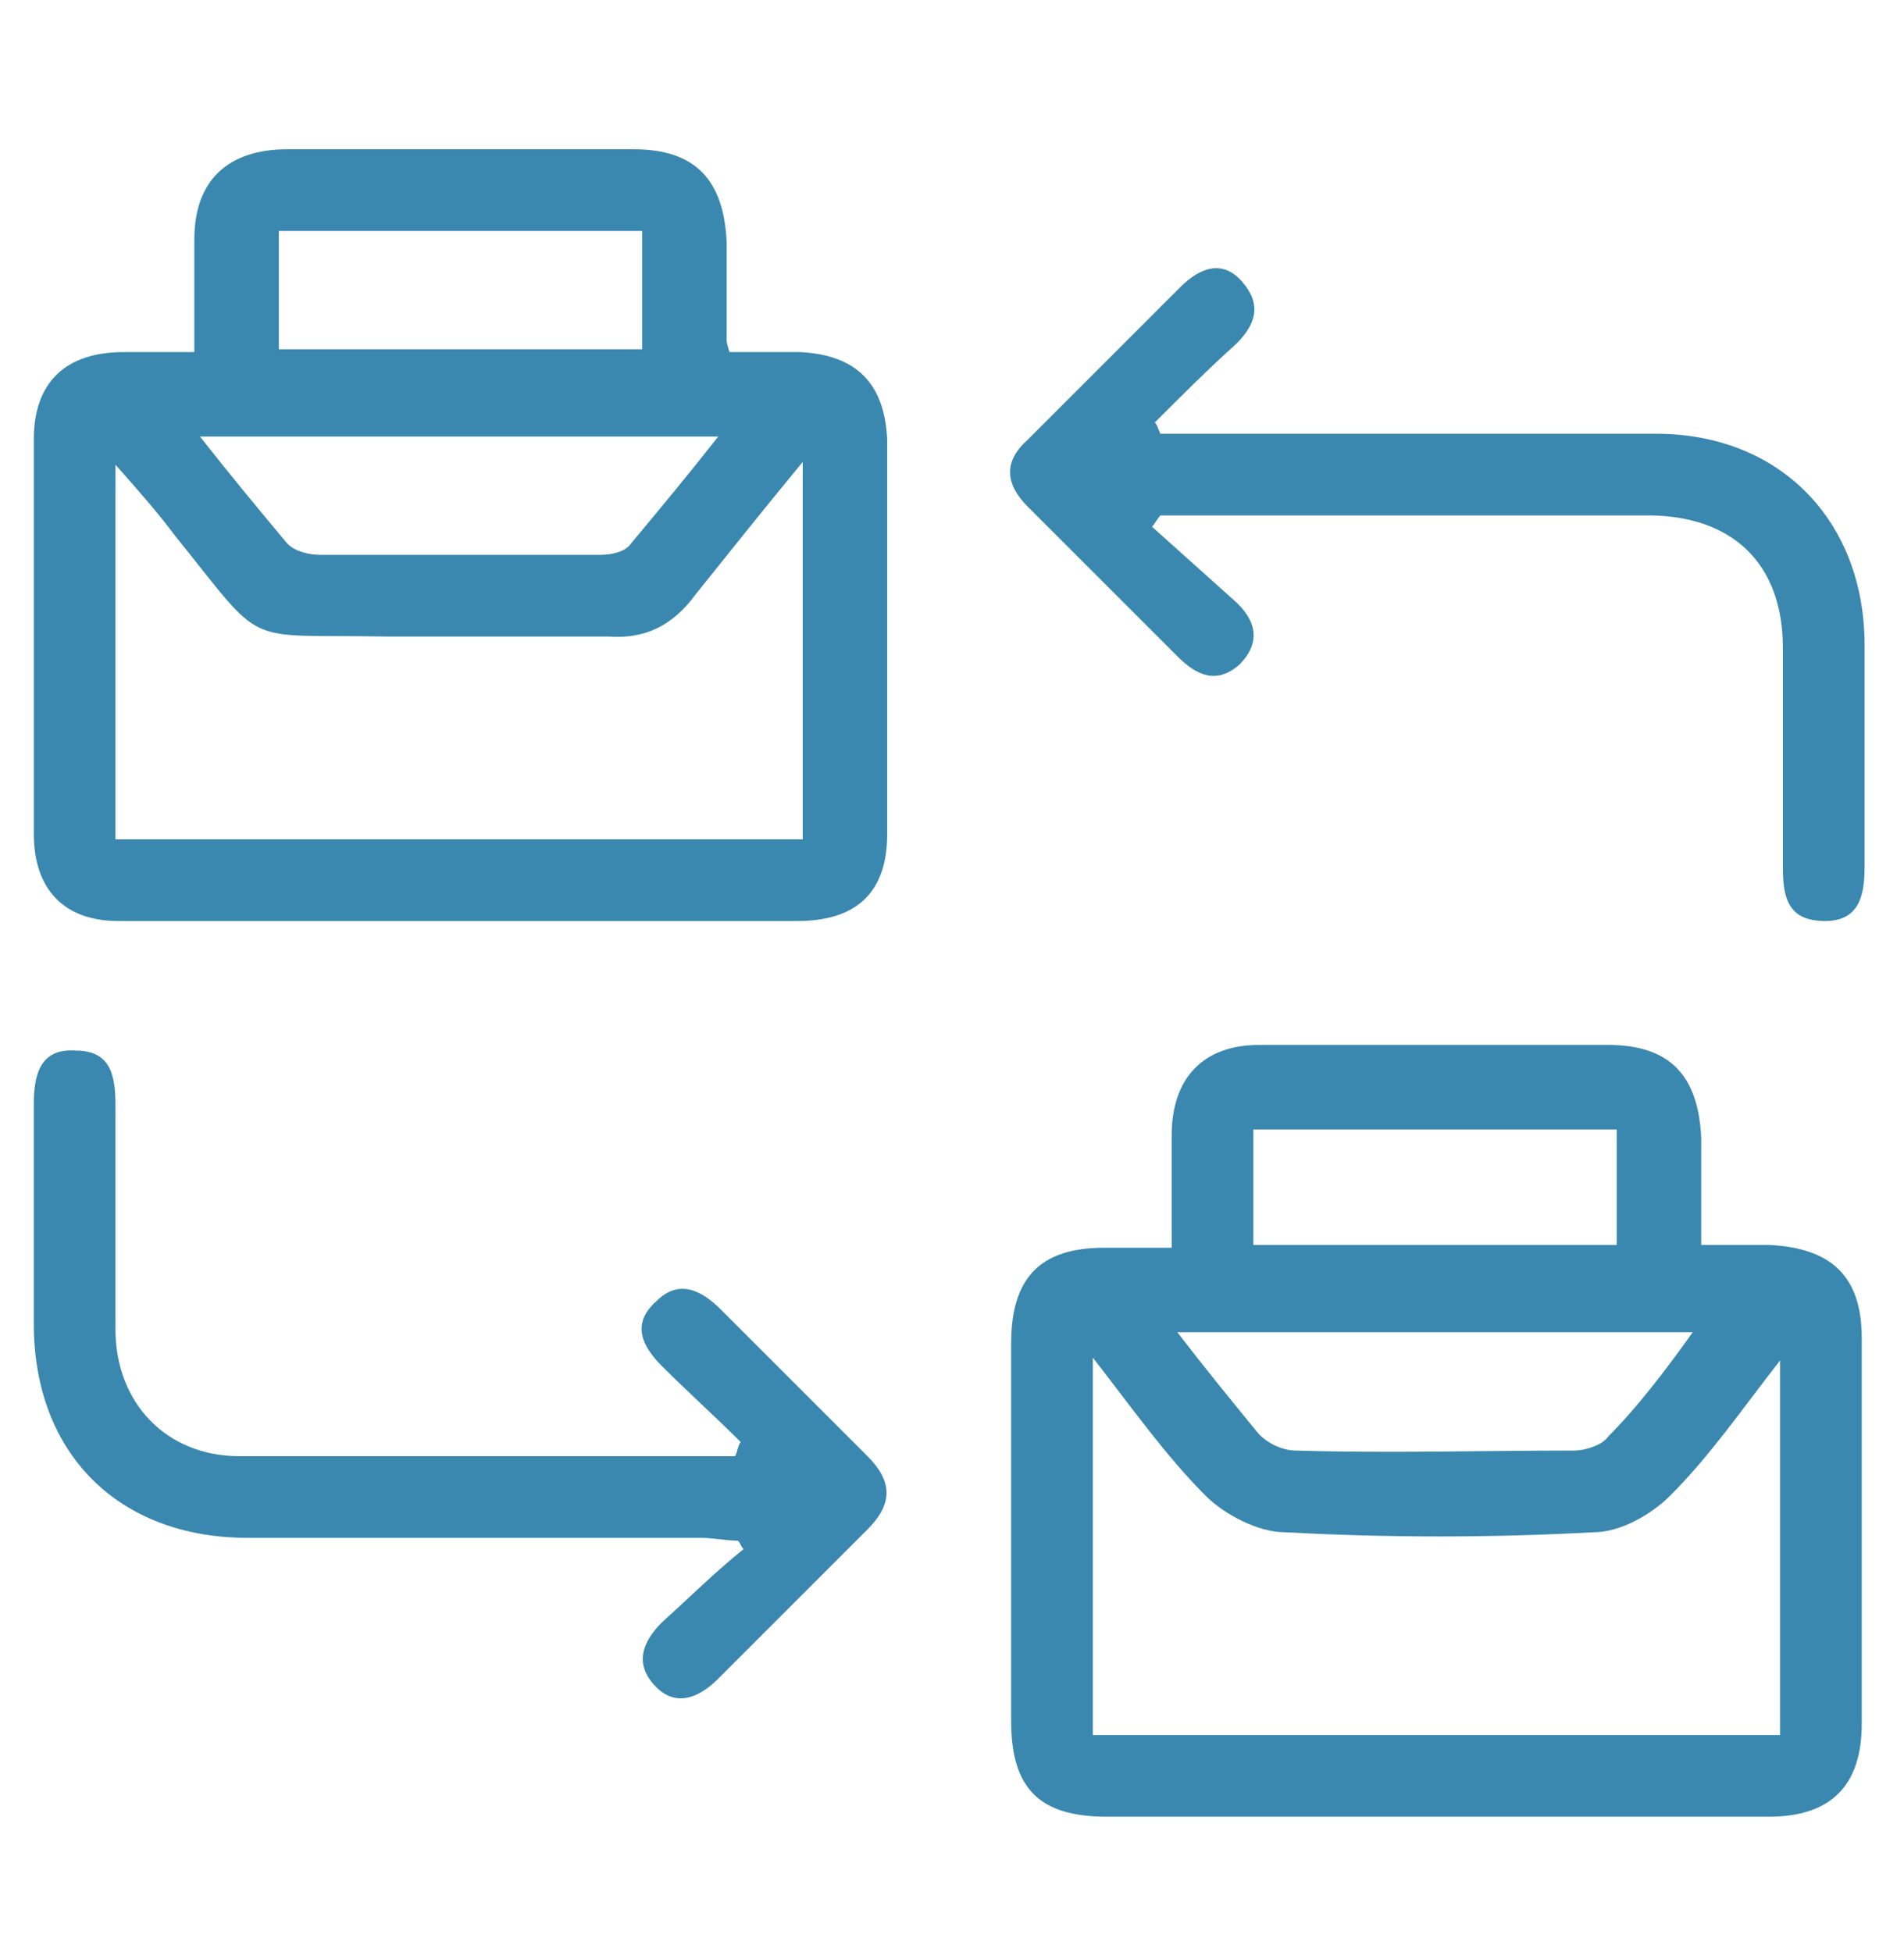
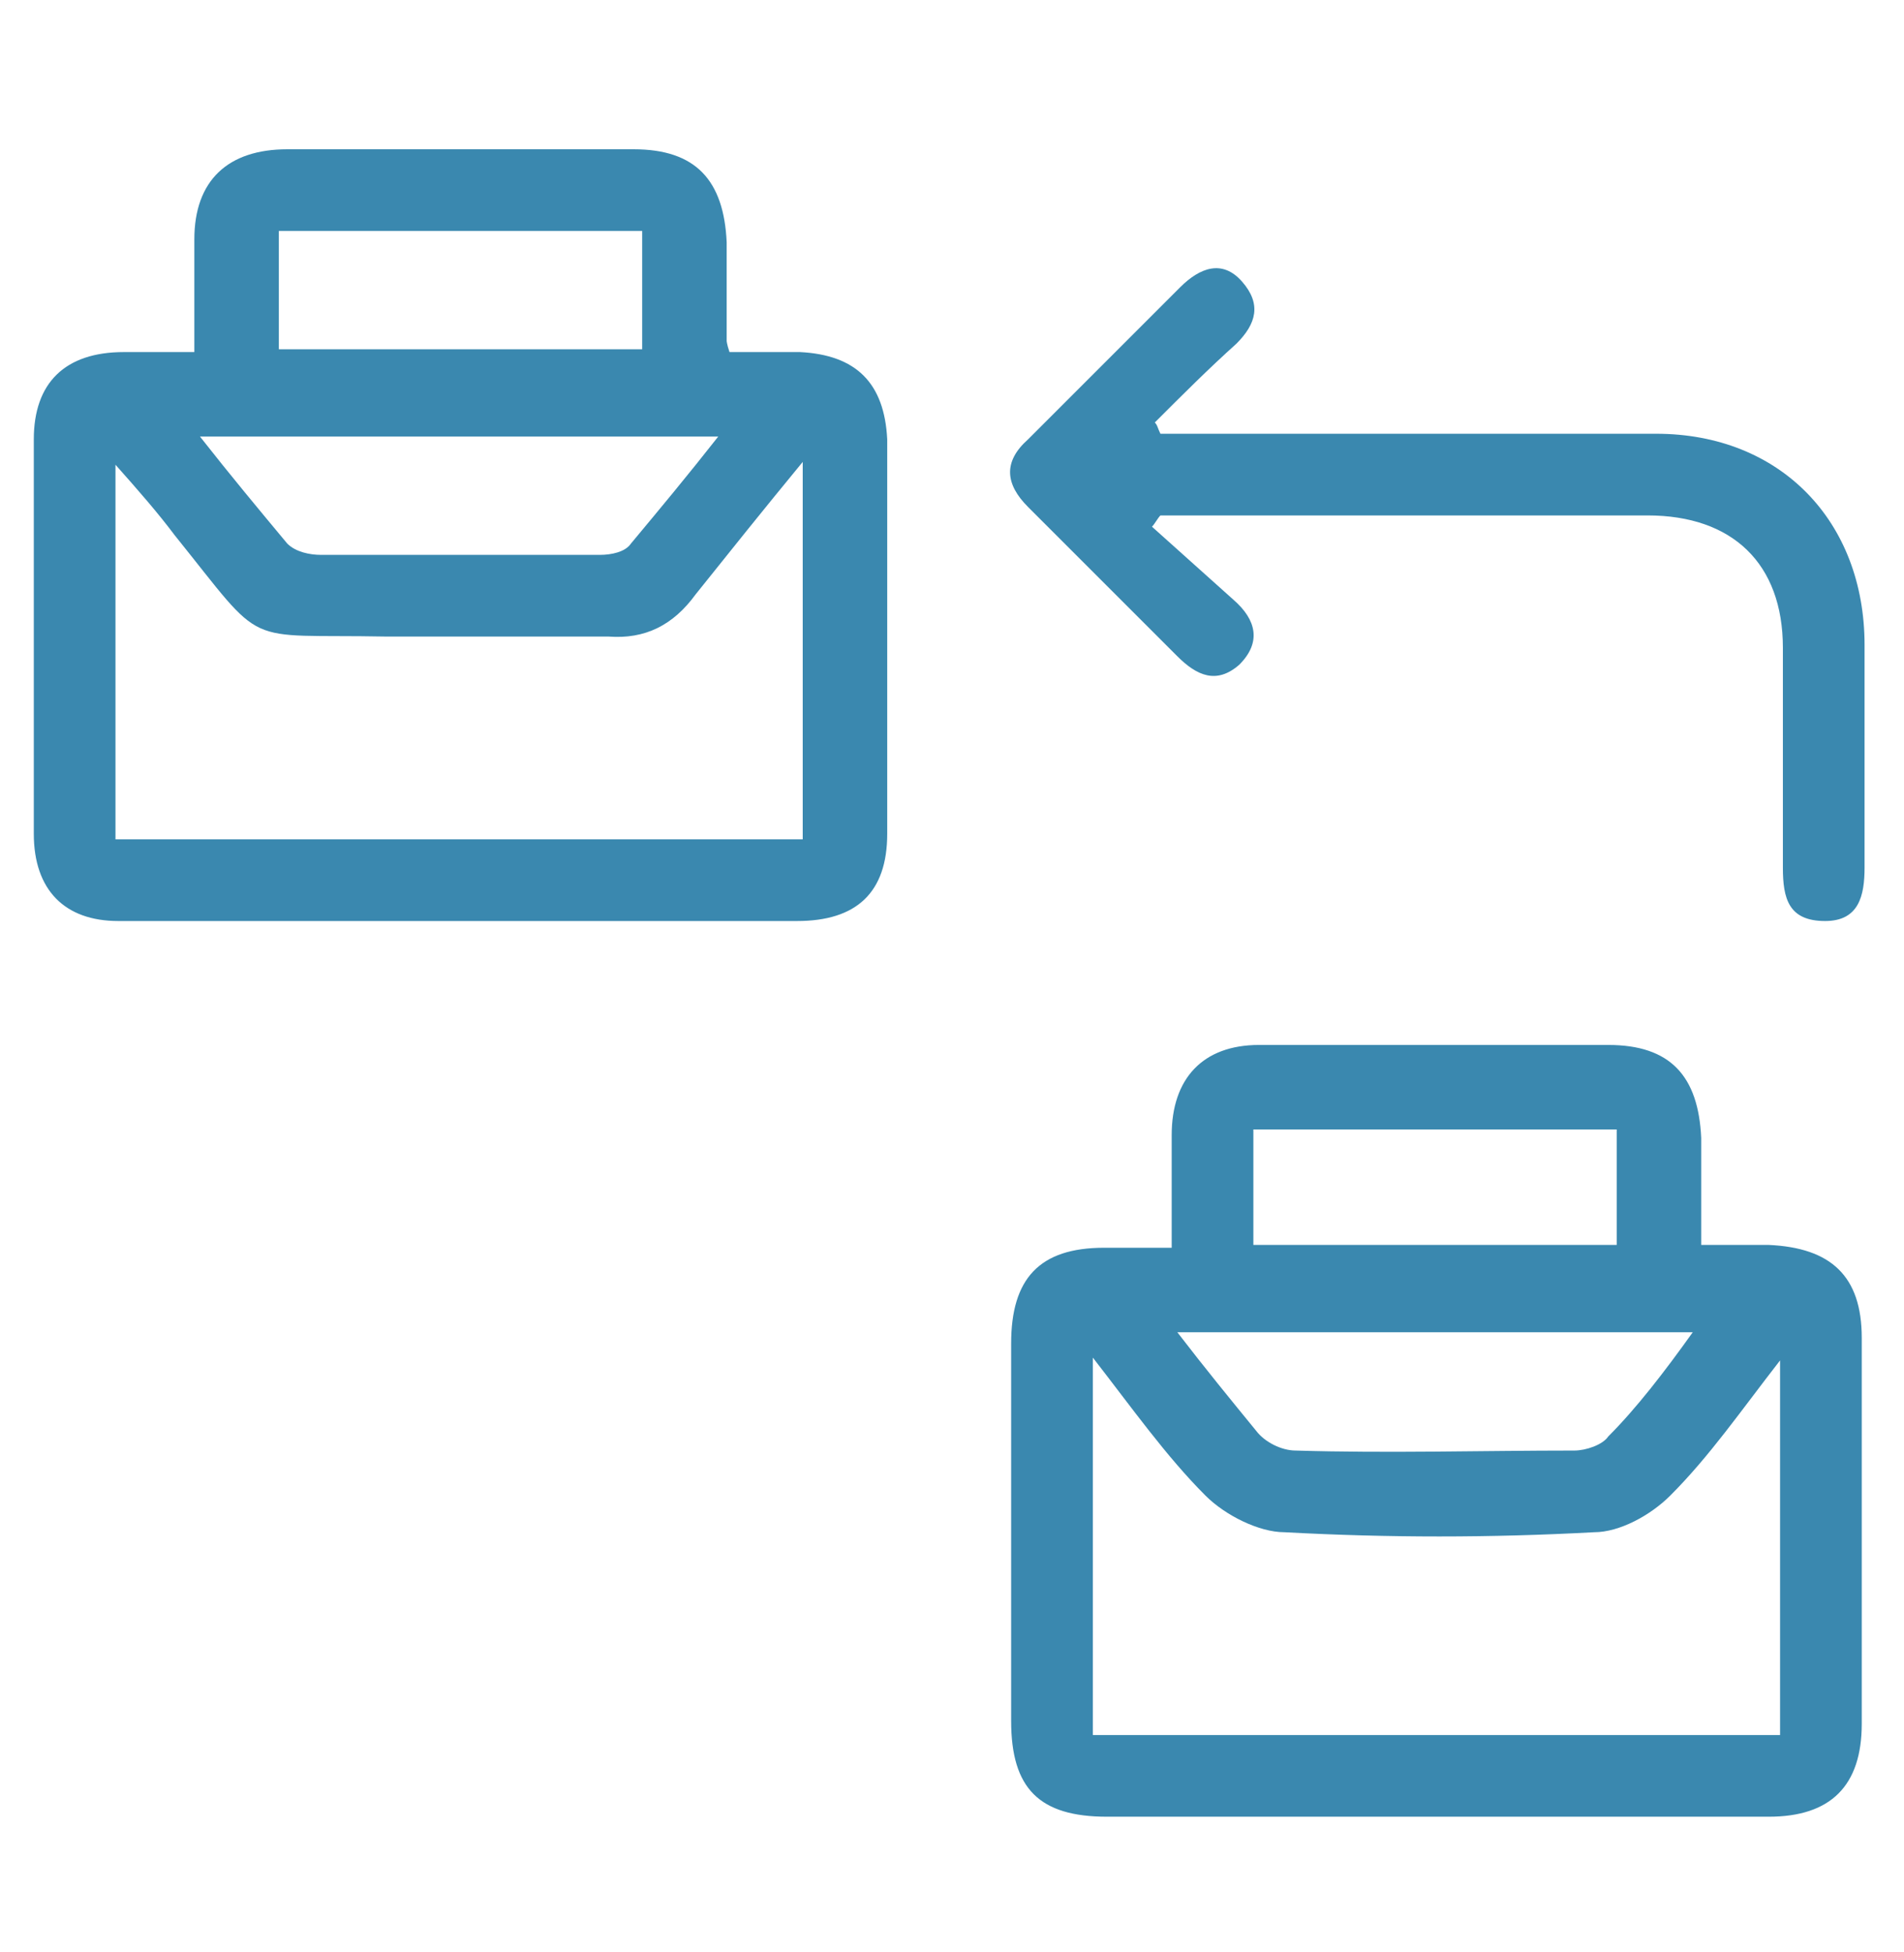
<svg xmlns="http://www.w3.org/2000/svg" version="1.1" id="Layer_1" x="0px" y="0px" viewBox="0 0 67.6 69.3" style="enable-background:new 0 0 67.6 69.3;" xml:space="preserve">
  <style type="text/css">
	.st0{fill:#3A88AF;}
</style>
  <g id="kPbFOT_00000140011976429088212770000009107143150297455513_">
    <g>
      <path class="st0" d="M41.6,44.3c0-1.5,0-2.8,0-4c0-2,1.1-3.2,3.1-3.2c4.1,0,8.3,0,12.4,0c2.2,0,3.2,1.1,3.3,3.3c0,1.2,0,2.4,0,3.8    c0.9,0,1.7,0,2.4,0c2.2,0.1,3.3,1.1,3.3,3.3c0,4.6,0,9.1,0,13.7c0,2.2-1.1,3.3-3.3,3.3c-7.8,0-15.7,0-23.5,0c-2.4,0-3.4-1-3.4-3.4    c0-4.5,0-8.9,0-13.4c0-2.3,1-3.4,3.3-3.4C39.9,44.3,40.7,44.3,41.6,44.3z M38.8,48.2c0,4.7,0,9,0,13.4c8.2,0,16.3,0,24.4,0    c0-4.4,0-8.8,0-13.3c-1.4,1.8-2.5,3.4-3.9,4.8c-0.7,0.7-1.8,1.3-2.7,1.3c-3.7,0.2-7.3,0.2-11,0c-0.9,0-2.1-0.6-2.8-1.3    C41.4,51.7,40.2,50,38.8,48.2z M60.1,47.3c-6.3,0-12.2,0-18.3,0c1,1.3,1.9,2.4,2.8,3.5c0.3,0.4,0.9,0.7,1.4,0.7    c3.3,0.1,6.6,0,9.9,0c0.4,0,1-0.2,1.2-0.5C58.1,50,59.1,48.7,60.1,47.3z M44.5,44.2c4.4,0,8.6,0,12.9,0c0-1.4,0-2.7,0-4.1    c-4.3,0-8.6,0-12.9,0C44.5,41.5,44.5,42.8,44.5,44.2z" />
      <path class="st0" d="M6.9,12.5c0-1.5,0-2.8,0-4c0-2.1,1.2-3.2,3.3-3.2c4.1,0,8.2,0,12.3,0c2.2,0,3.2,1.1,3.3,3.3    c0,1.2,0,2.3,0,3.5c0,0,0,0.1,0.1,0.4c0.8,0,1.6,0,2.5,0c2,0.1,3,1.1,3.1,3.1c0,4.7,0,9.3,0,14c0,2.1-1.1,3.1-3.2,3.1    c-8,0-16.1,0-24.1,0c-1.9,0-3-1.1-3-3.1c0-4.7,0-9.3,0-14c0-2,1.1-3.1,3.2-3.1C5.1,12.5,5.9,12.5,6.9,12.5z M28.5,16.4    c-1.4,1.7-2.6,3.2-3.8,4.7c-0.8,1.1-1.8,1.6-3.1,1.5c-2.6,0-5.3,0-7.9,0c-5.2-0.1-4.2,0.5-7.5-3.6c-0.6-0.8-1.3-1.6-2.1-2.5    c0,4.7,0,9,0,13.3c8.2,0,16.3,0,24.4,0C28.5,25.4,28.5,21.1,28.5,16.4z M7.1,15.5c1.1,1.4,2.1,2.6,3.1,3.8    c0.3,0.3,0.8,0.4,1.2,0.4c3.3,0,6.6,0,9.9,0c0.4,0,0.9-0.1,1.1-0.4c1-1.2,2-2.4,3.1-3.8C19.3,15.5,13.3,15.5,7.1,15.5z M9.9,12.4    c4.4,0,8.6,0,12.9,0c0-1.4,0-2.8,0-4.2c-4.3,0-8.6,0-12.9,0C9.9,9.7,9.9,11,9.9,12.4z" />
      <path class="st0" d="M40.9,18.7c1,0.9,1.9,1.7,2.9,2.6c0.8,0.7,1,1.5,0.2,2.3c-0.8,0.7-1.5,0.4-2.2-0.3c-1.8-1.8-3.5-3.5-5.3-5.3    c-0.8-0.8-0.9-1.6,0-2.4c1.8-1.8,3.6-3.6,5.4-5.4c0.7-0.7,1.5-1,2.2-0.2c0.7,0.8,0.5,1.5-0.2,2.2c-1,0.9-1.9,1.8-2.9,2.8    c0.1,0.1,0.1,0.2,0.2,0.4c2.1,0,4.2,0,6.3,0c3.8,0,7.5,0,11.3,0c4.4,0,7.4,3.1,7.4,7.5c0,2.6,0,5.3,0,7.9c0,1-0.2,1.9-1.4,1.9    c-1.3,0-1.5-0.8-1.5-1.9c0-2.6,0-5.2,0-7.8c0-3-1.8-4.7-4.8-4.7c-5.8,0-11.6,0-17.3,0C41.1,18.4,41,18.6,40.9,18.7z" />
-       <path class="st0" d="M26.3,51.2c-0.9-0.9-1.9-1.8-2.8-2.7c-0.7-0.7-1.1-1.5-0.2-2.3c0.8-0.8,1.6-0.4,2.3,0.3    c1.7,1.7,3.5,3.5,5.2,5.2c0.9,0.9,0.9,1.7,0,2.6c-1.8,1.8-3.5,3.5-5.3,5.3c-0.7,0.7-1.5,1-2.2,0.3c-0.8-0.8-0.5-1.6,0.2-2.3    c1-0.9,1.9-1.8,2.9-2.6c-0.1-0.1-0.1-0.2-0.2-0.3c-0.4,0-0.9-0.1-1.3-0.1c-5.4,0-10.7,0-16.1,0c-4.6,0-7.6-3-7.6-7.6    c0-2.6,0-5.2,0-7.8c0-1,0.2-2,1.5-1.9c1.3,0,1.4,1,1.4,2c0,2.6,0,5.3,0,7.9c0,2.6,1.8,4.5,4.4,4.5c5.9,0,11.8,0,17.6,0    C26.2,51.5,26.2,51.3,26.3,51.2z" />
    </g>
  </g>
</svg>